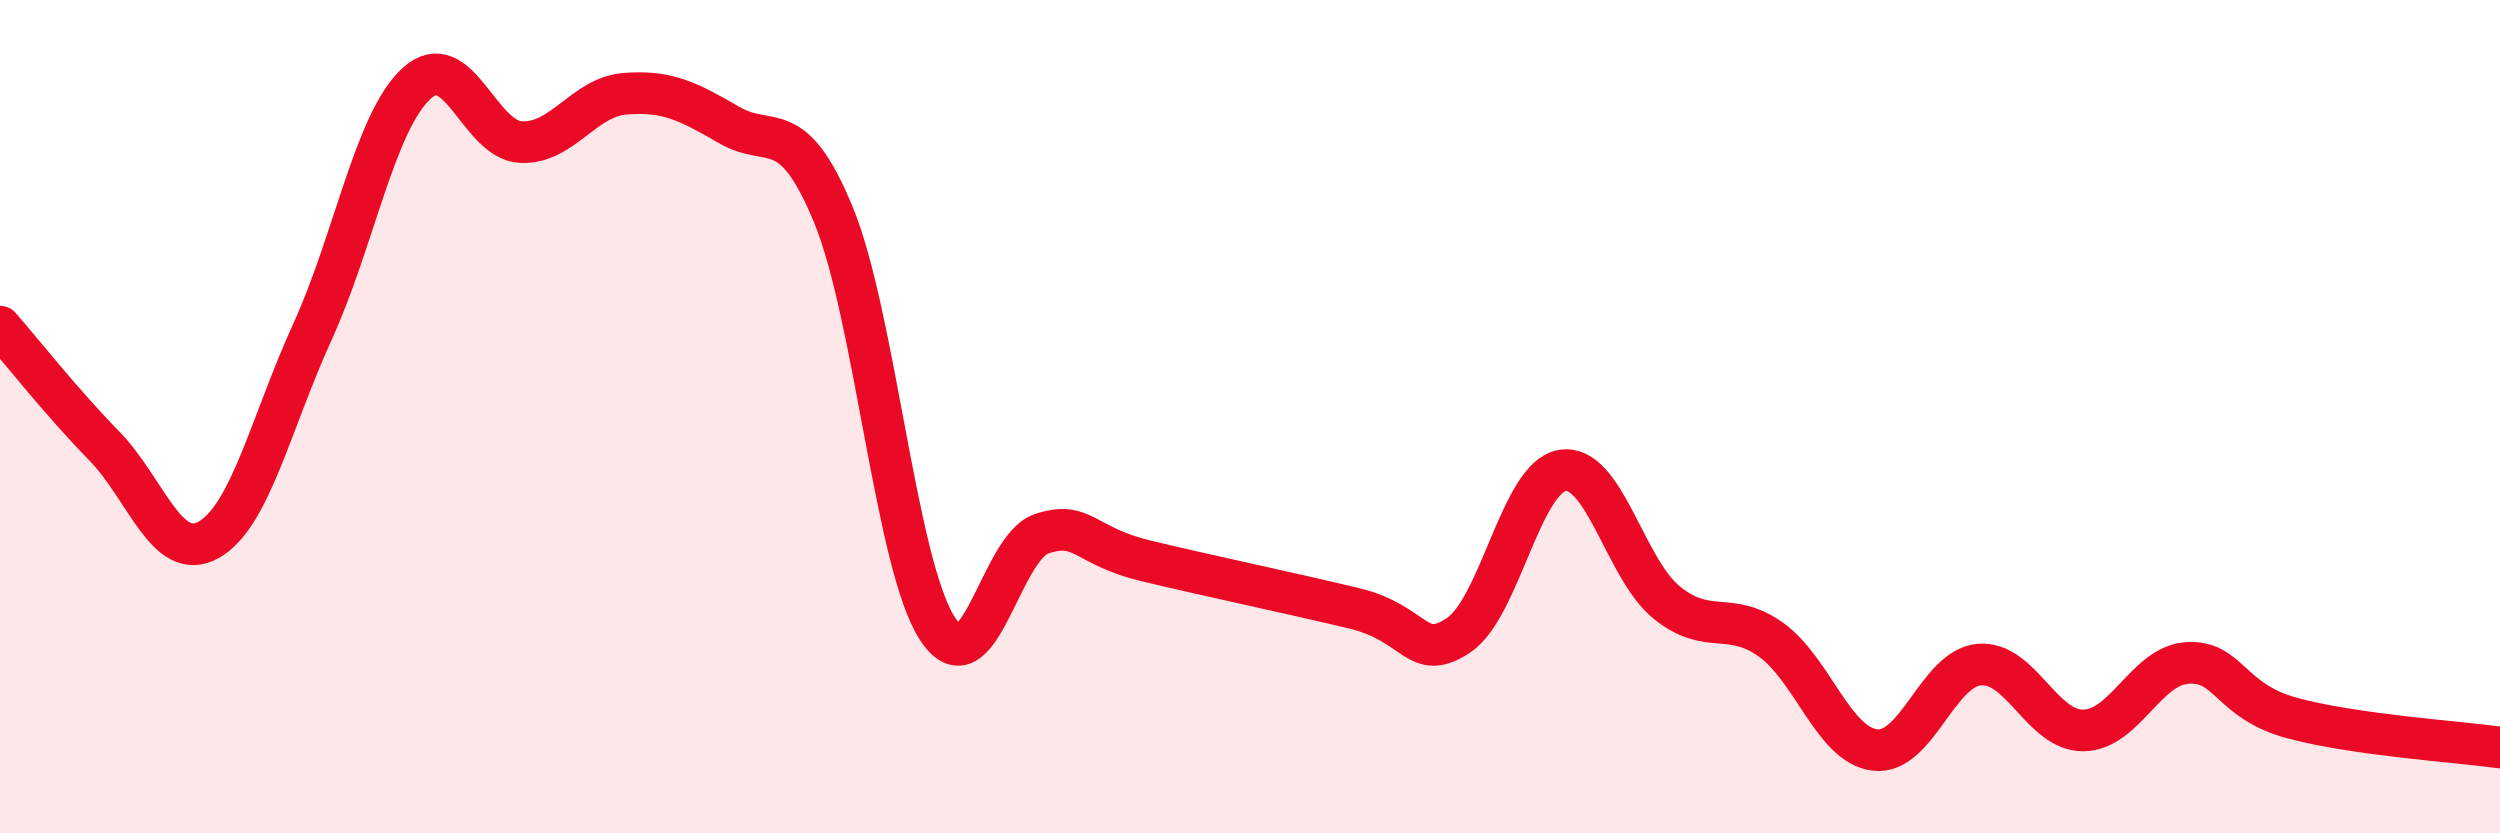
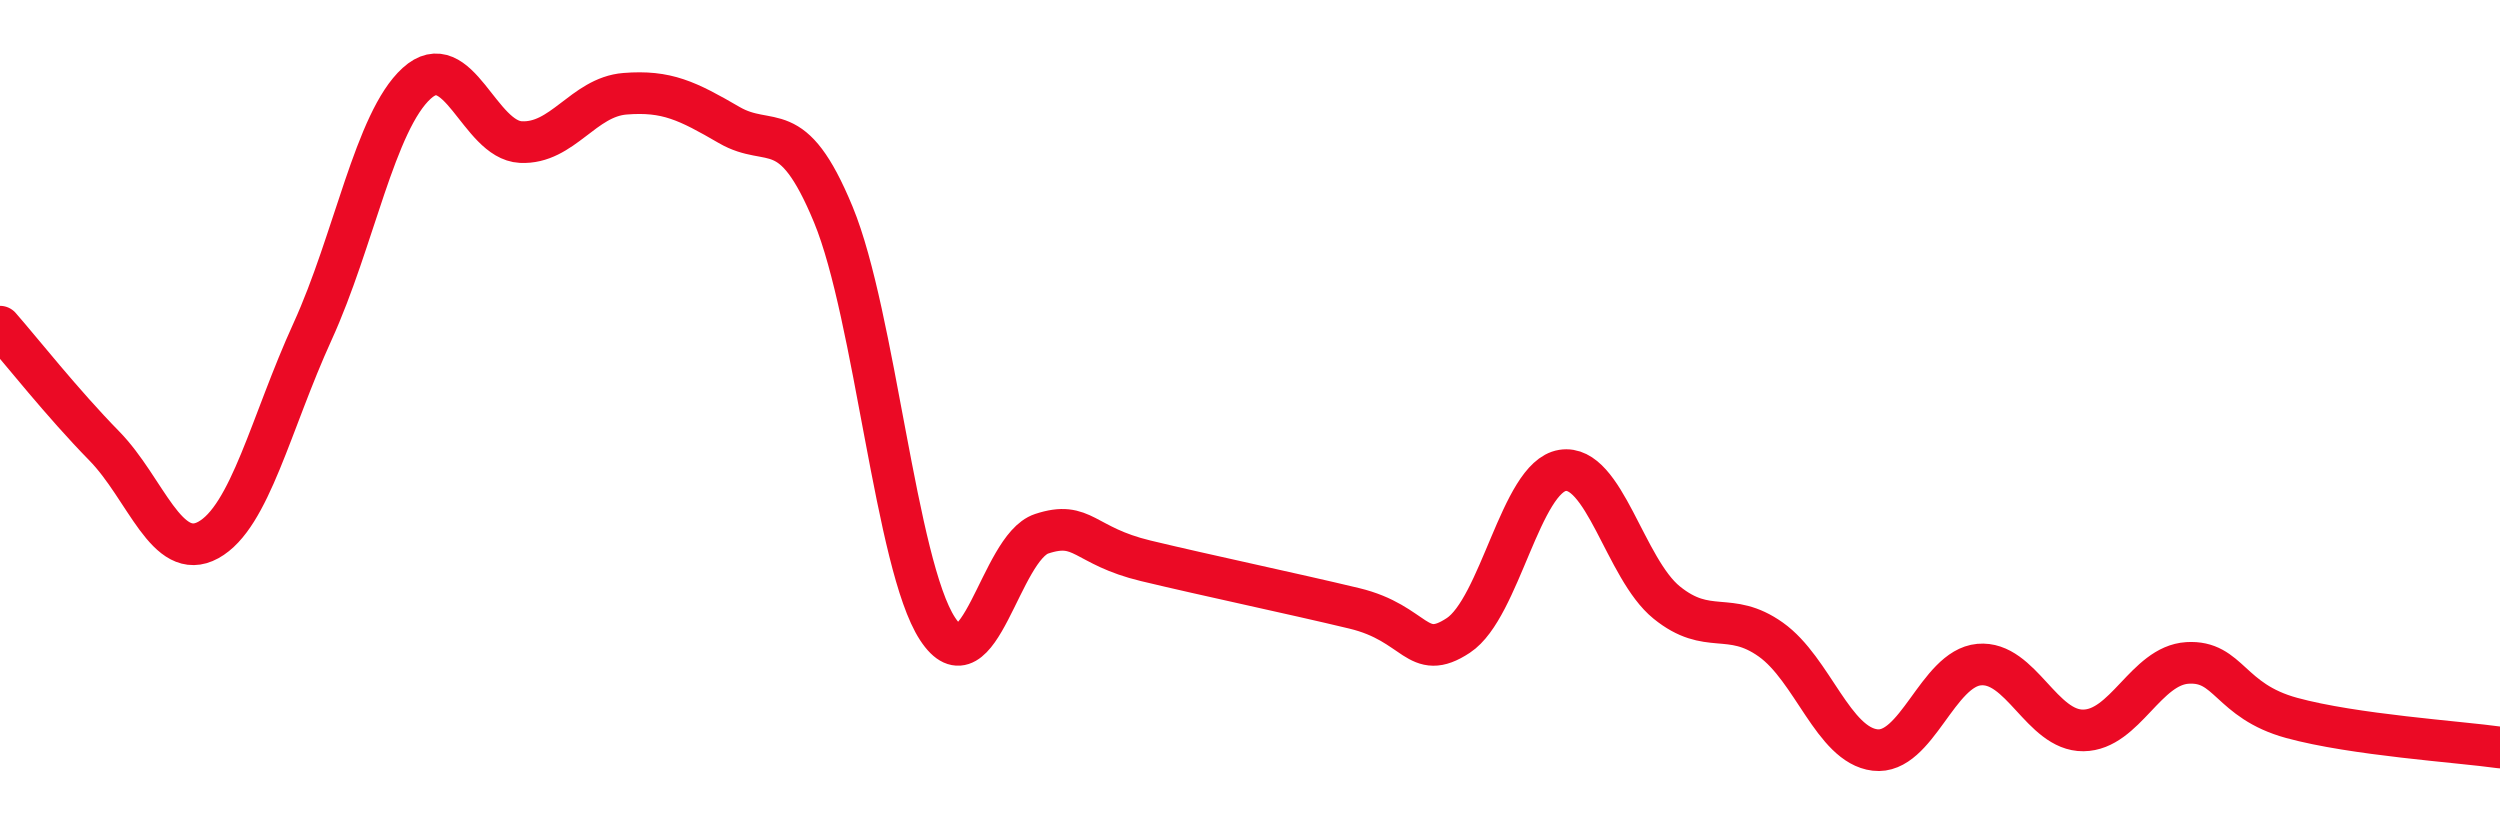
<svg xmlns="http://www.w3.org/2000/svg" width="60" height="20" viewBox="0 0 60 20">
-   <path d="M 0,7.84 C 0.5,8.41 1.5,9.68 2.5,10.7 C 3.5,11.72 4,13.51 5,12.96 C 6,12.41 6.5,10.15 7.5,7.96 C 8.5,5.77 9,2.91 10,2 C 11,1.09 11.5,3.36 12.5,3.41 C 13.5,3.46 14,2.33 15,2.25 C 16,2.17 16.5,2.42 17.5,3 C 18.5,3.58 19,2.73 20,5.15 C 21,7.57 21.5,13.56 22.5,15.09 C 23.5,16.62 24,13.14 25,12.81 C 26,12.48 26,13.1 27.5,13.46 C 29,13.82 31,14.24 32.5,14.6 C 34,14.96 34,15.91 35,15.25 C 36,14.59 36.5,11.45 37.5,11.29 C 38.5,11.13 39,13.65 40,14.46 C 41,15.27 41.5,14.64 42.5,15.35 C 43.5,16.06 44,17.88 45,18 C 46,18.12 46.5,16.04 47.5,15.95 C 48.5,15.86 49,17.54 50,17.53 C 51,17.52 51.5,15.97 52.5,15.91 C 53.5,15.85 53.5,16.82 55,17.23 C 56.5,17.64 59,17.8 60,17.94L60 20L0 20Z" fill="#EB0A25" opacity="0.1" stroke-linecap="round" stroke-linejoin="round" />
  <path d="M 0,7.84 C 0.5,8.41 1.5,9.68 2.5,10.7 C 3.5,11.72 4,13.51 5,12.96 C 6,12.41 6.5,10.15 7.5,7.96 C 8.5,5.77 9,2.91 10,2 C 11,1.09 11.5,3.36 12.5,3.41 C 13.5,3.46 14,2.33 15,2.25 C 16,2.17 16.5,2.42 17.5,3 C 18.5,3.58 19,2.73 20,5.15 C 21,7.57 21.5,13.56 22.5,15.09 C 23.5,16.62 24,13.14 25,12.81 C 26,12.48 26,13.1 27.5,13.46 C 29,13.82 31,14.24 32.5,14.6 C 34,14.96 34,15.91 35,15.25 C 36,14.59 36.5,11.45 37.5,11.29 C 38.5,11.13 39,13.65 40,14.46 C 41,15.27 41.5,14.64 42.5,15.35 C 43.5,16.06 44,17.88 45,18 C 46,18.12 46.5,16.04 47.5,15.95 C 48.5,15.86 49,17.54 50,17.53 C 51,17.52 51.5,15.97 52.5,15.91 C 53.5,15.85 53.5,16.82 55,17.23 C 56.5,17.64 59,17.8 60,17.94" stroke="#EB0A25" stroke-width="1" fill="none" stroke-linecap="round" stroke-linejoin="round" />
</svg>